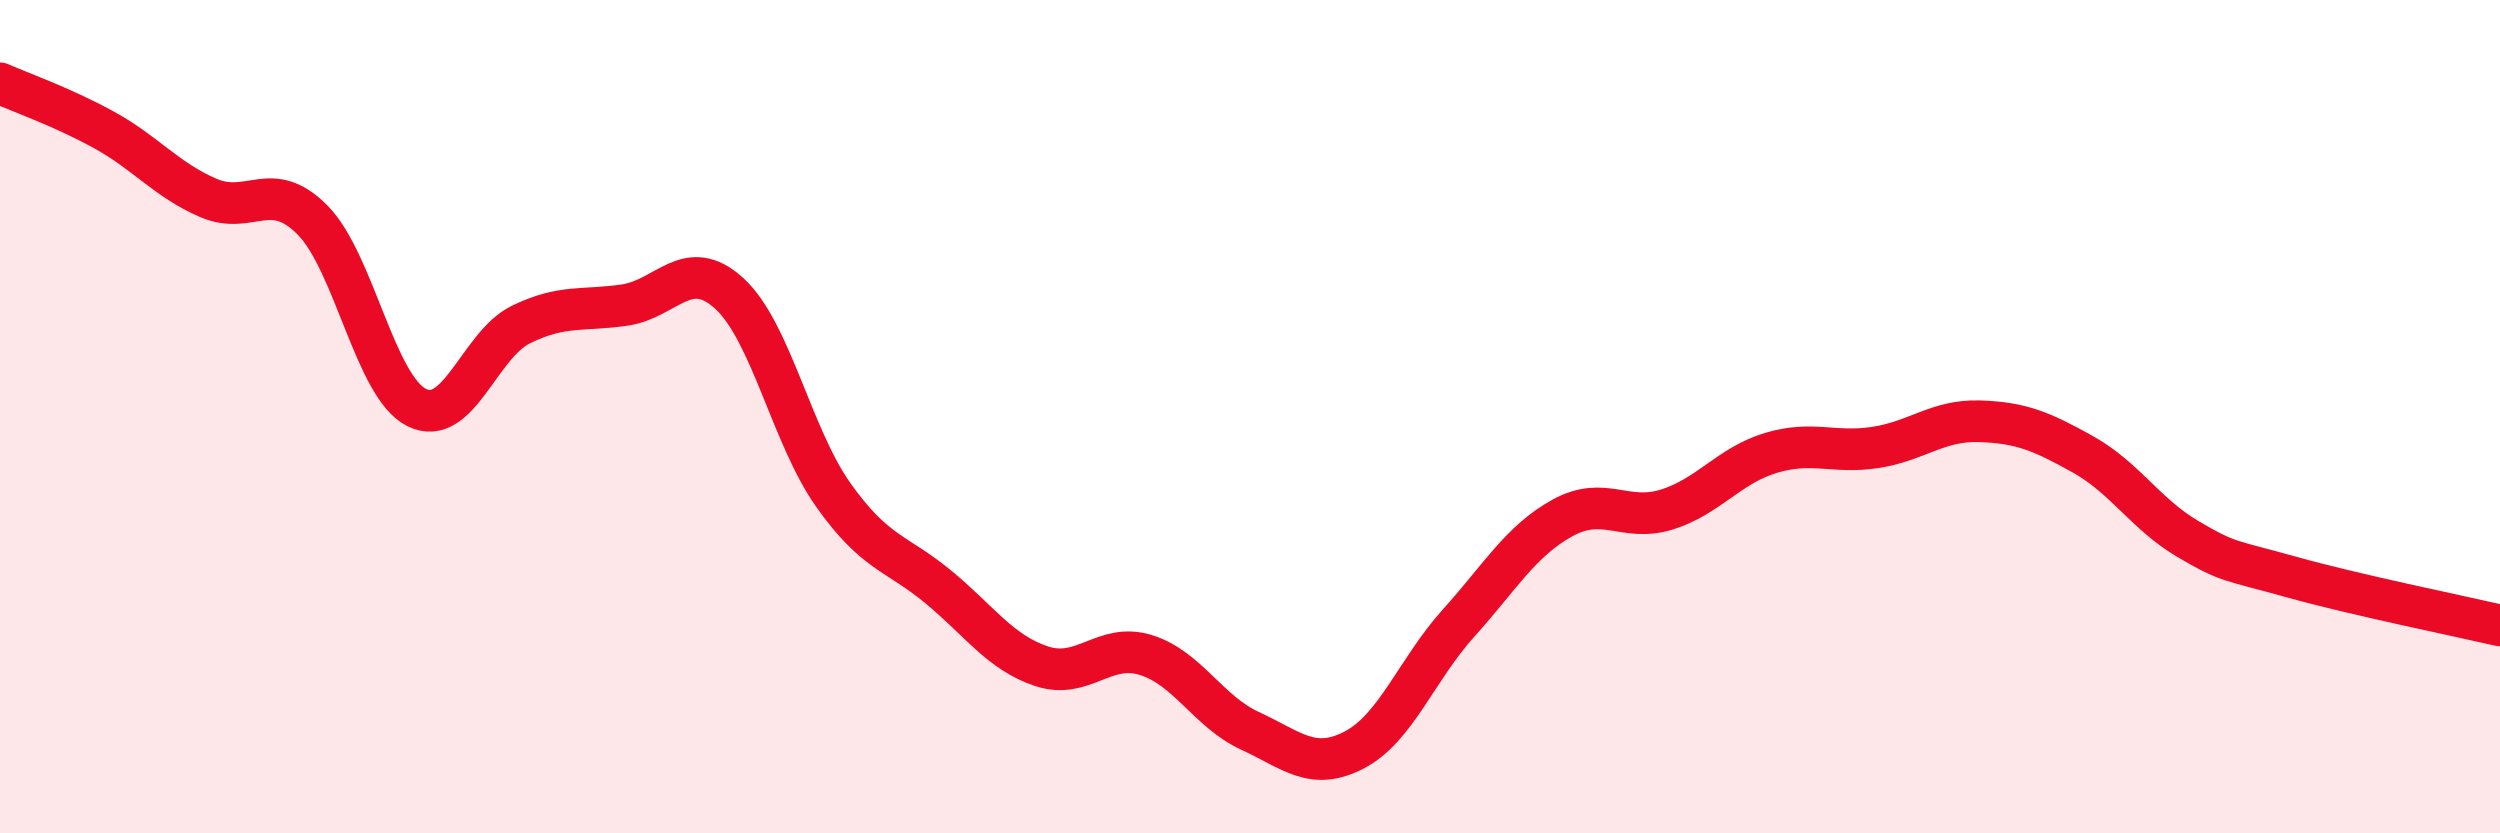
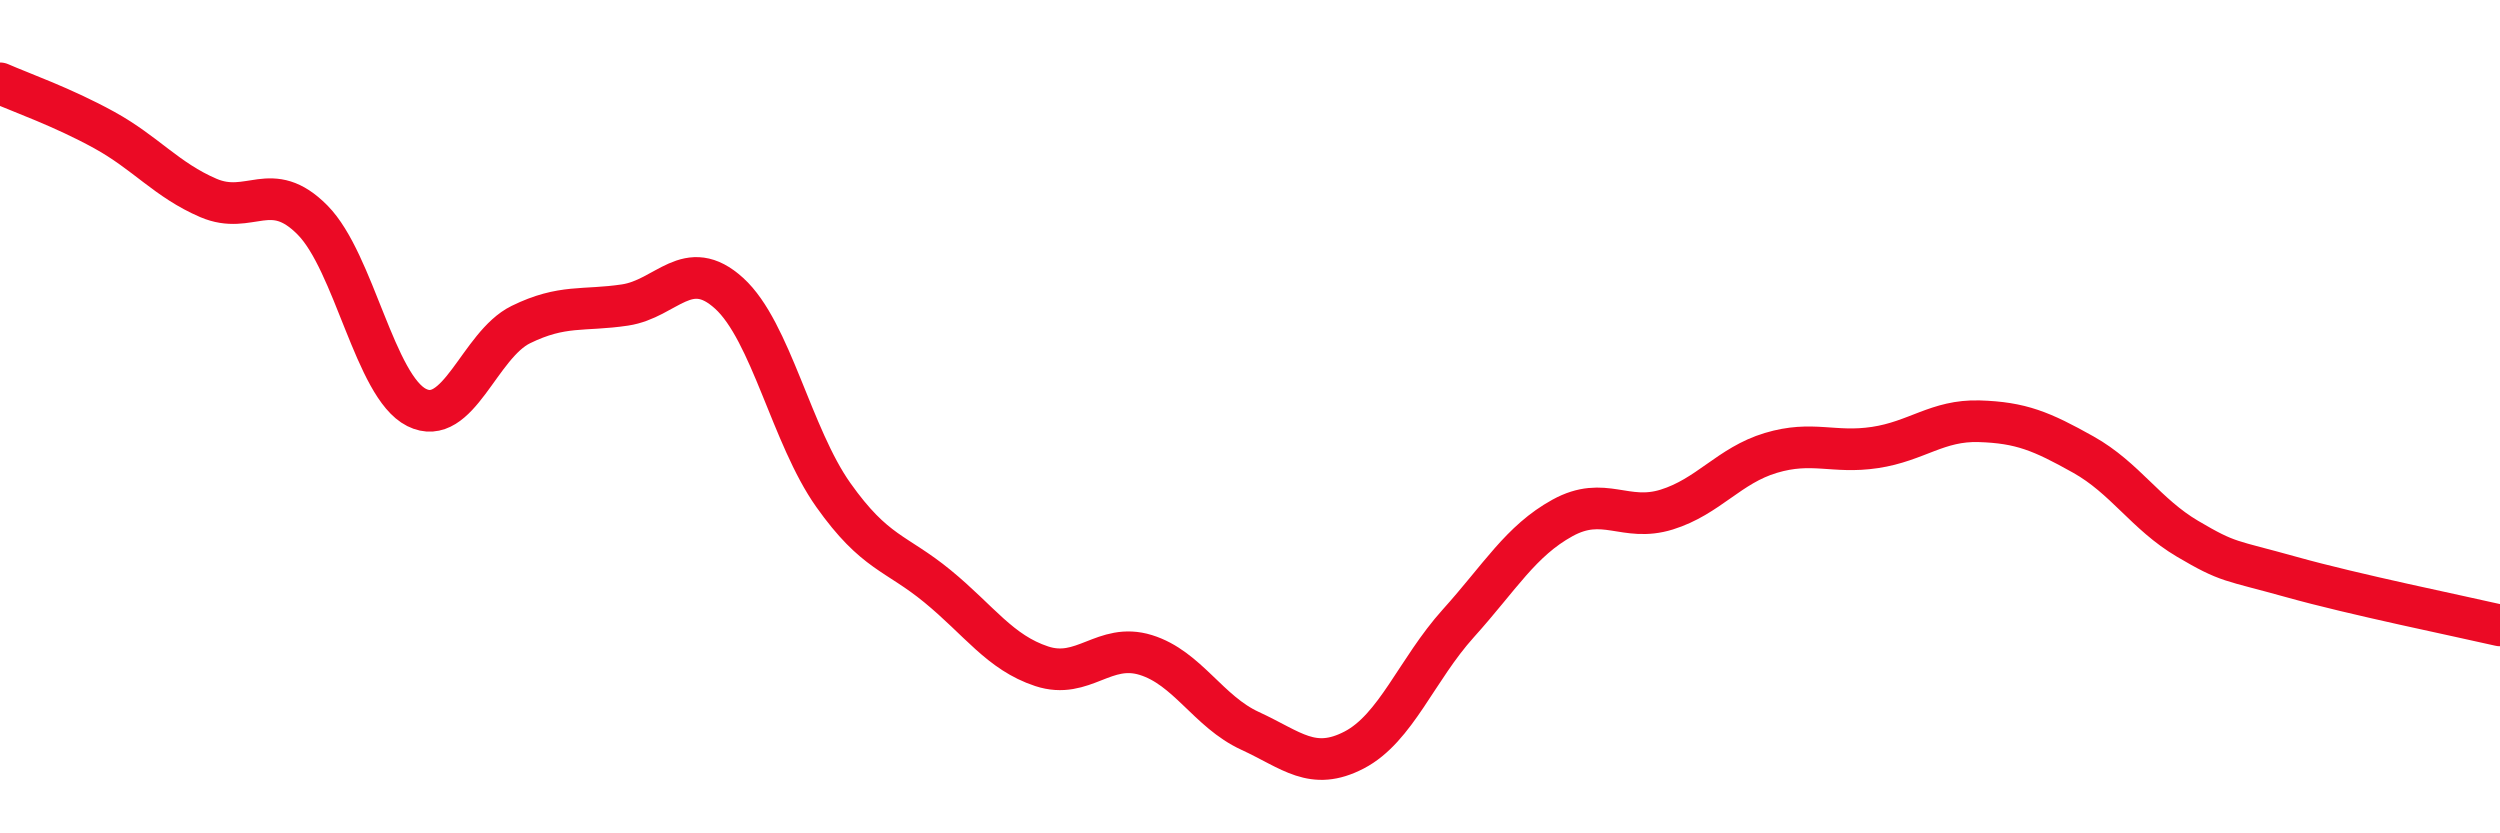
<svg xmlns="http://www.w3.org/2000/svg" width="60" height="20" viewBox="0 0 60 20">
-   <path d="M 0,2 C 0.5,2.22 1.5,2.57 2.5,3.12 C 3.5,3.67 4,4.32 5,4.75 C 6,5.18 6.5,4.27 7.5,5.28 C 8.5,6.29 9,9.28 10,9.78 C 11,10.28 11.5,8.28 12.5,7.79 C 13.5,7.3 14,7.47 15,7.32 C 16,7.17 16.5,6.13 17.5,7.04 C 18.5,7.95 19,10.47 20,11.88 C 21,13.29 21.5,13.25 22.5,14.07 C 23.5,14.89 24,15.66 25,15.99 C 26,16.32 26.5,15.41 27.5,15.72 C 28.5,16.03 29,17.08 30,17.54 C 31,18 31.5,18.52 32.5,18 C 33.5,17.48 34,16.07 35,14.96 C 36,13.85 36.5,12.98 37.5,12.43 C 38.5,11.88 39,12.54 40,12.23 C 41,11.92 41.5,11.17 42.5,10.87 C 43.5,10.57 44,10.89 45,10.74 C 46,10.59 46.5,10.08 47.5,10.11 C 48.5,10.14 49,10.35 50,10.91 C 51,11.47 51.5,12.34 52.5,12.93 C 53.5,13.52 53.5,13.43 55,13.85 C 56.5,14.27 59,14.78 60,15.01L60 20L0 20Z" fill="#EB0A25" opacity="0.1" stroke-linecap="round" stroke-linejoin="round" />
  <path d="M 0,2 C 0.5,2.22 1.5,2.57 2.5,3.12 C 3.5,3.67 4,4.32 5,4.75 C 6,5.18 6.5,4.27 7.5,5.28 C 8.5,6.29 9,9.28 10,9.78 C 11,10.28 11.5,8.28 12.5,7.79 C 13.5,7.3 14,7.47 15,7.32 C 16,7.17 16.5,6.13 17.5,7.04 C 18.5,7.95 19,10.47 20,11.88 C 21,13.29 21.5,13.25 22.5,14.07 C 23.5,14.89 24,15.66 25,15.99 C 26,16.32 26.5,15.41 27.5,15.72 C 28.5,16.03 29,17.08 30,17.54 C 31,18 31.5,18.52 32.5,18 C 33.5,17.48 34,16.07 35,14.96 C 36,13.85 36.5,12.98 37.5,12.43 C 38.5,11.88 39,12.54 40,12.23 C 41,11.92 41.5,11.17 42.5,10.87 C 43.5,10.57 44,10.89 45,10.74 C 46,10.59 46.5,10.08 47.5,10.11 C 48.5,10.14 49,10.35 50,10.91 C 51,11.47 51.5,12.34 52.5,12.93 C 53.5,13.52 53.5,13.43 55,13.85 C 56.5,14.27 59,14.78 60,15.01" stroke="#EB0A25" stroke-width="1" fill="none" stroke-linecap="round" stroke-linejoin="round" />
</svg>